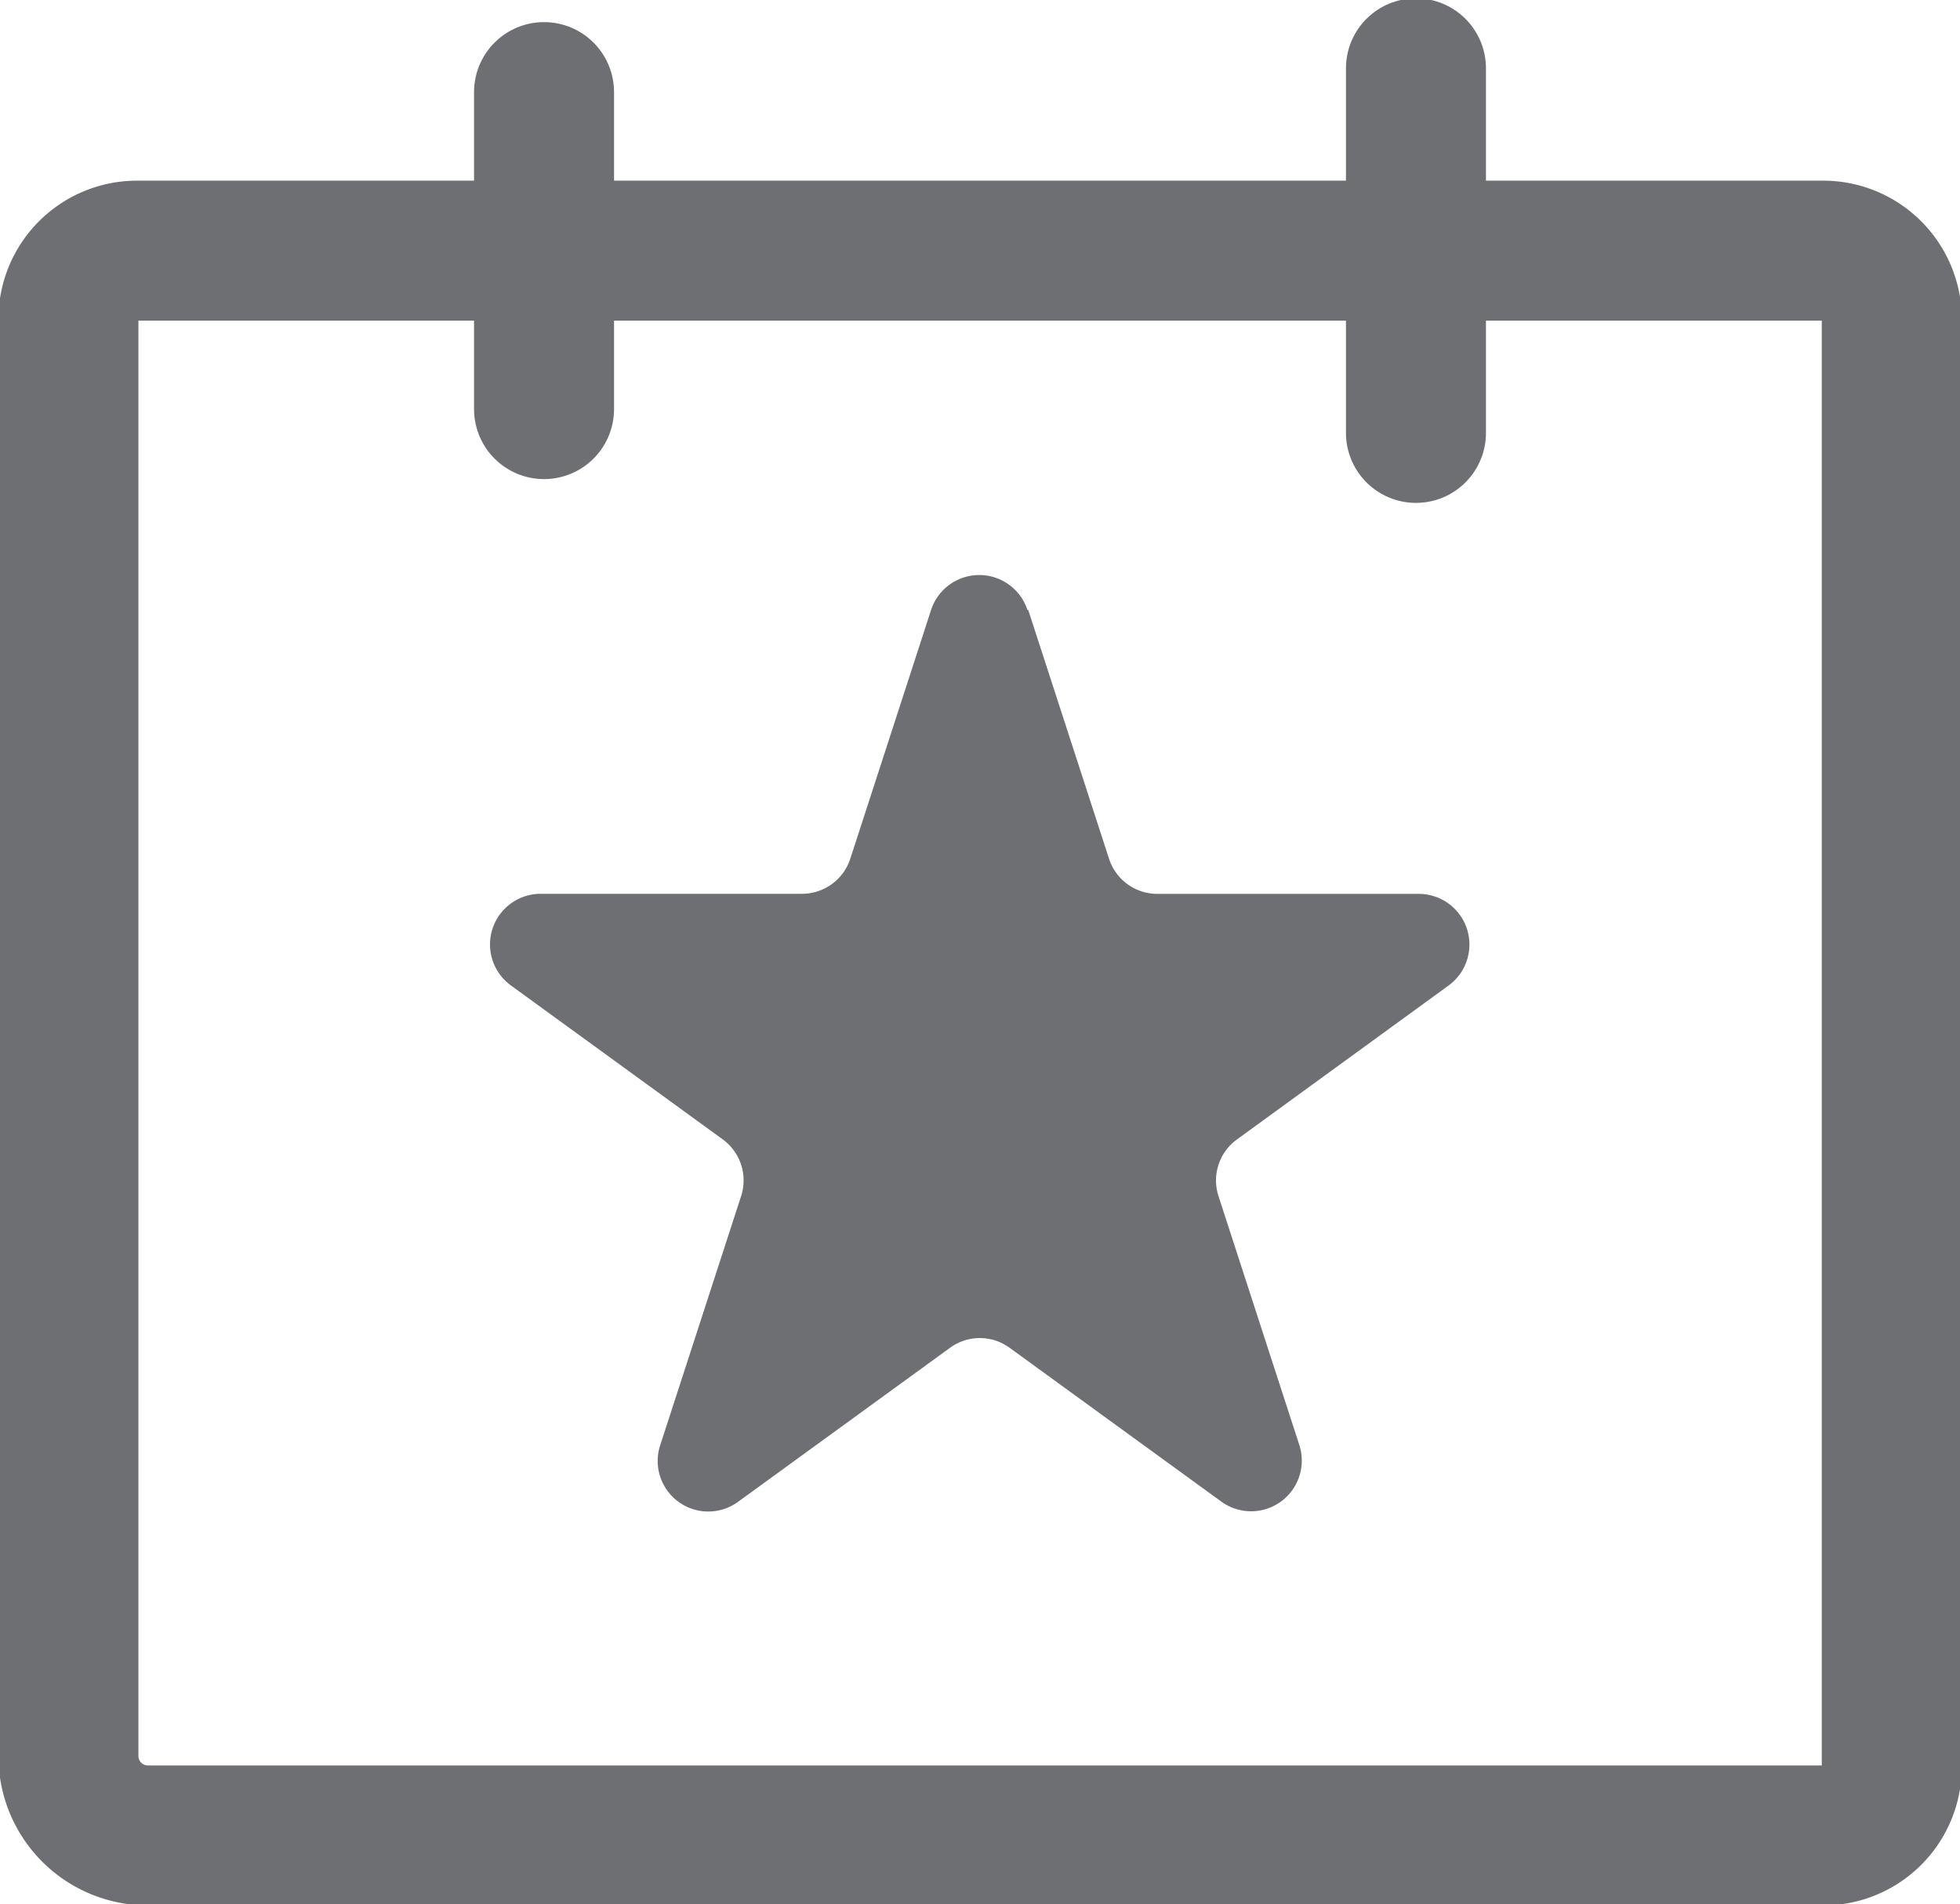
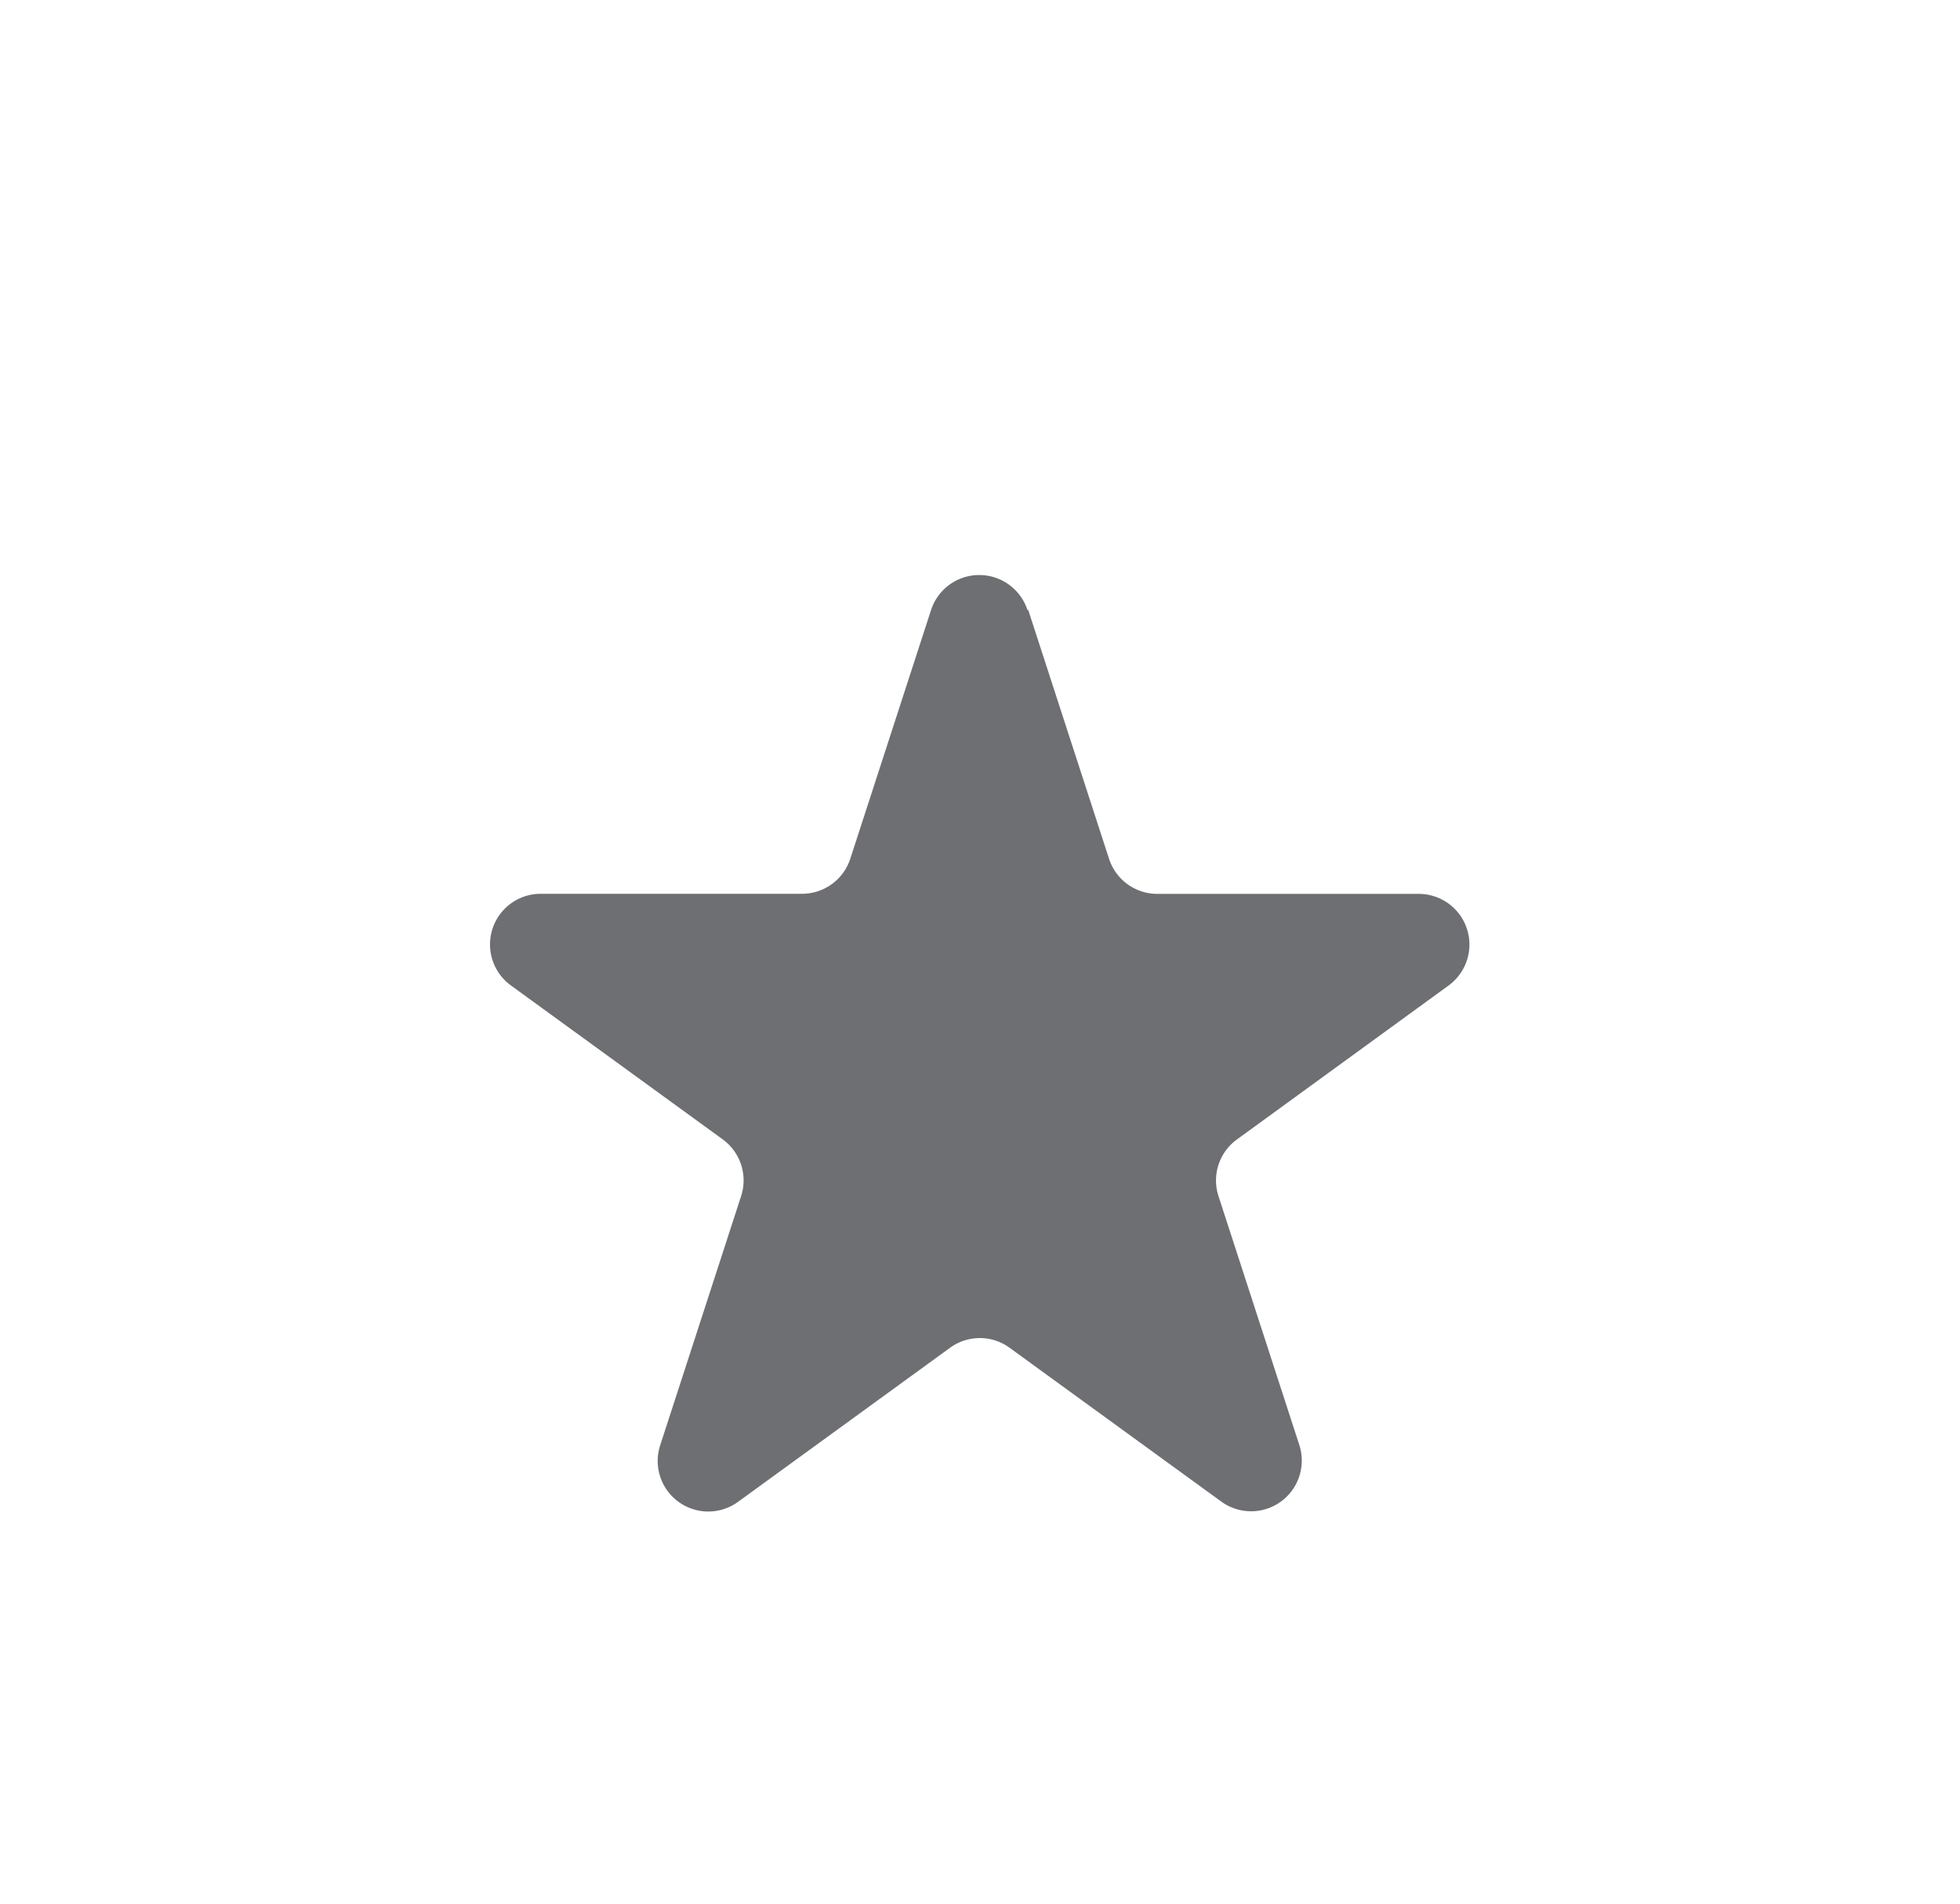
<svg xmlns="http://www.w3.org/2000/svg" width="21" height="20.405" viewBox="0 0 21 20.405">
  <defs>
    <clipPath id="clip-path">
      <rect id="Rectangle_7868" data-name="Rectangle 7868" width="21" height="20.405" fill="none" />
    </clipPath>
  </defs>
  <g id="Event_icon" data-name="Event icon" transform="translate(0 0)">
    <g id="Group_18434" data-name="Group 18434" transform="translate(0 0)" clip-path="url(#clip-path)">
-       <path id="Path_10923" data-name="Path 10923" d="M16.888,2.75h2.665a.735.735,0,0,1,.733.733V19a.734.734,0,0,1-.733.733H1.6a.852.852,0,0,1-.85-.849V3.483a.735.735,0,0,1,.733-.733H16.888Z" transform="translate(-0.017 -0.064)" fill="none" stroke="#6d6f72" stroke-linecap="round" stroke-linejoin="round" stroke-width="1.5" />
-       <line id="Line_1597" data-name="Line 1597" y2="3.397" transform="translate(5.829 0.987)" fill="none" stroke="#6d6f72" stroke-linecap="round" stroke-linejoin="round" stroke-width="1.5" />
-       <line id="Line_1598" data-name="Line 1598" y2="3.907" transform="translate(15.171 0.732)" fill="none" stroke="#6d6f72" stroke-linecap="round" stroke-linejoin="round" stroke-width="1.5" />
      <path id="Path_10924" data-name="Path 10924" d="M11.142,6.684l.866,2.667a.544.544,0,0,0,.517.375h2.8a.543.543,0,0,1,.319.983L13.38,12.356a.543.543,0,0,0-.2.608l.866,2.667a.543.543,0,0,1-.836.607l-2.268-1.648a.541.541,0,0,0-.638,0L8.038,16.237A.542.542,0,0,1,7.2,15.63l.866-2.667a.544.544,0,0,0-.2-.608L5.6,10.708a.543.543,0,0,1,.318-.983h2.8a.544.544,0,0,0,.517-.375l.866-2.667a.543.543,0,0,1,1.032,0" transform="translate(-0.125 -0.147)" fill="#6d6f72" />
    </g>
  </g>
</svg>